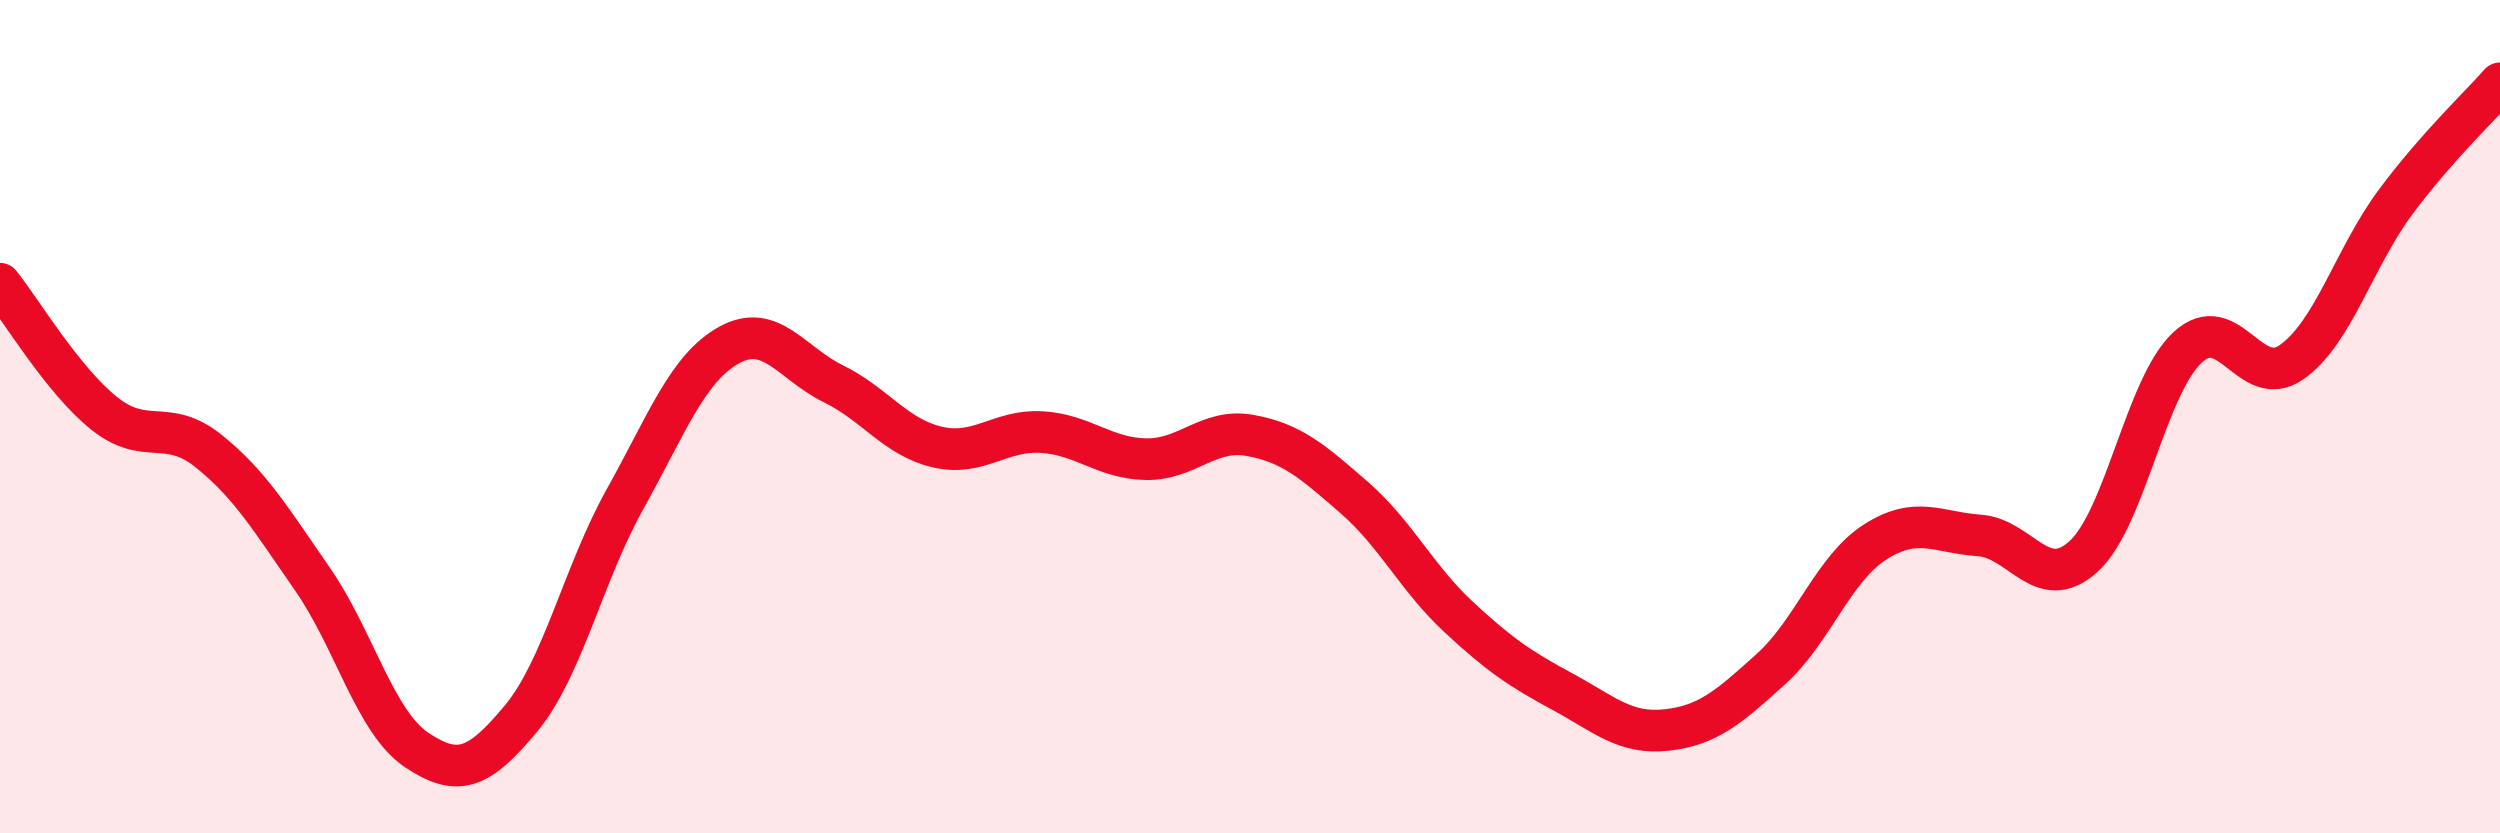
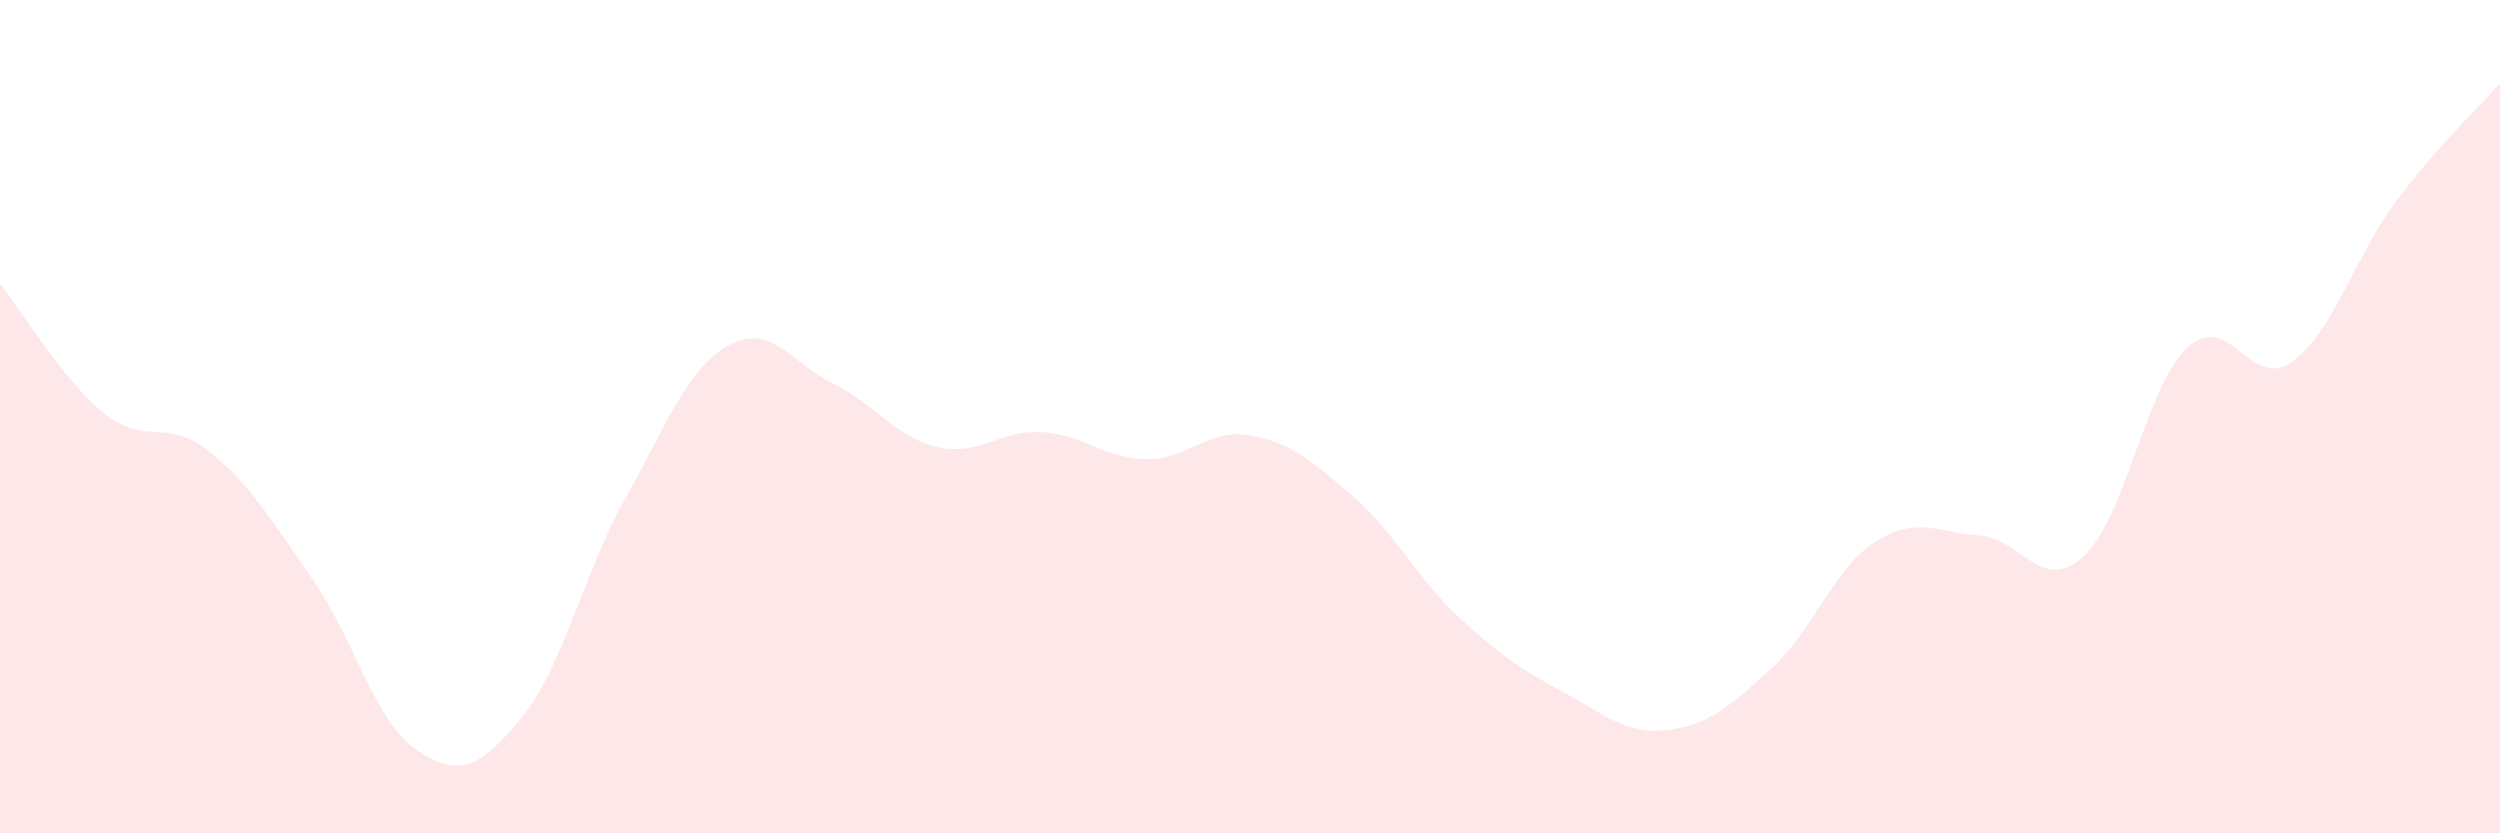
<svg xmlns="http://www.w3.org/2000/svg" width="60" height="20" viewBox="0 0 60 20">
  <path d="M 0,6.81 C 0.5,7.43 1.5,9.12 2.5,9.92 C 3.5,10.72 4,10.02 5,10.82 C 6,11.62 6.5,12.46 7.5,13.9 C 8.5,15.34 9,17.33 10,18 C 11,18.67 11.5,18.45 12.5,17.25 C 13.5,16.05 14,13.77 15,11.98 C 16,10.19 16.5,8.83 17.5,8.28 C 18.5,7.73 19,8.72 20,9.21 C 21,9.7 21.5,10.5 22.5,10.73 C 23.5,10.96 24,10.31 25,10.37 C 26,10.43 26.5,11 27.5,11.02 C 28.5,11.04 29,10.27 30,10.45 C 31,10.63 31.5,11.07 32.5,11.94 C 33.5,12.81 34,13.87 35,14.8 C 36,15.73 36.5,16.06 37.5,16.6 C 38.5,17.14 39,17.63 40,17.52 C 41,17.41 41.5,16.96 42.5,16.06 C 43.5,15.16 44,13.65 45,13.01 C 46,12.37 46.5,12.78 47.5,12.85 C 48.5,12.92 49,14.26 50,13.36 C 51,12.46 51.5,9.27 52.5,8.34 C 53.5,7.41 54,9.39 55,8.69 C 56,7.99 56.5,6.18 57.5,4.84 C 58.5,3.5 59.5,2.57 60,2L60 20L0 20Z" fill="#EB0A25" opacity="0.1" stroke-linecap="round" stroke-linejoin="round" />
-   <path d="M 0,6.81 C 0.5,7.43 1.5,9.12 2.5,9.92 C 3.5,10.72 4,10.02 5,10.82 C 6,11.62 6.5,12.46 7.5,13.9 C 8.5,15.34 9,17.33 10,18 C 11,18.67 11.5,18.45 12.5,17.25 C 13.5,16.05 14,13.77 15,11.98 C 16,10.19 16.5,8.83 17.5,8.28 C 18.5,7.73 19,8.72 20,9.21 C 21,9.7 21.5,10.5 22.5,10.73 C 23.5,10.96 24,10.31 25,10.37 C 26,10.43 26.5,11 27.5,11.02 C 28.5,11.04 29,10.27 30,10.45 C 31,10.63 31.5,11.07 32.5,11.94 C 33.5,12.81 34,13.87 35,14.8 C 36,15.73 36.5,16.06 37.5,16.6 C 38.5,17.14 39,17.63 40,17.52 C 41,17.41 41.5,16.96 42.5,16.06 C 43.5,15.16 44,13.65 45,13.01 C 46,12.37 46.5,12.78 47.5,12.85 C 48.5,12.92 49,14.26 50,13.36 C 51,12.46 51.5,9.27 52.5,8.34 C 53.5,7.41 54,9.39 55,8.69 C 56,7.99 56.5,6.18 57.5,4.84 C 58.5,3.5 59.5,2.57 60,2" stroke="#EB0A25" stroke-width="1" fill="none" stroke-linecap="round" stroke-linejoin="round" />
</svg>